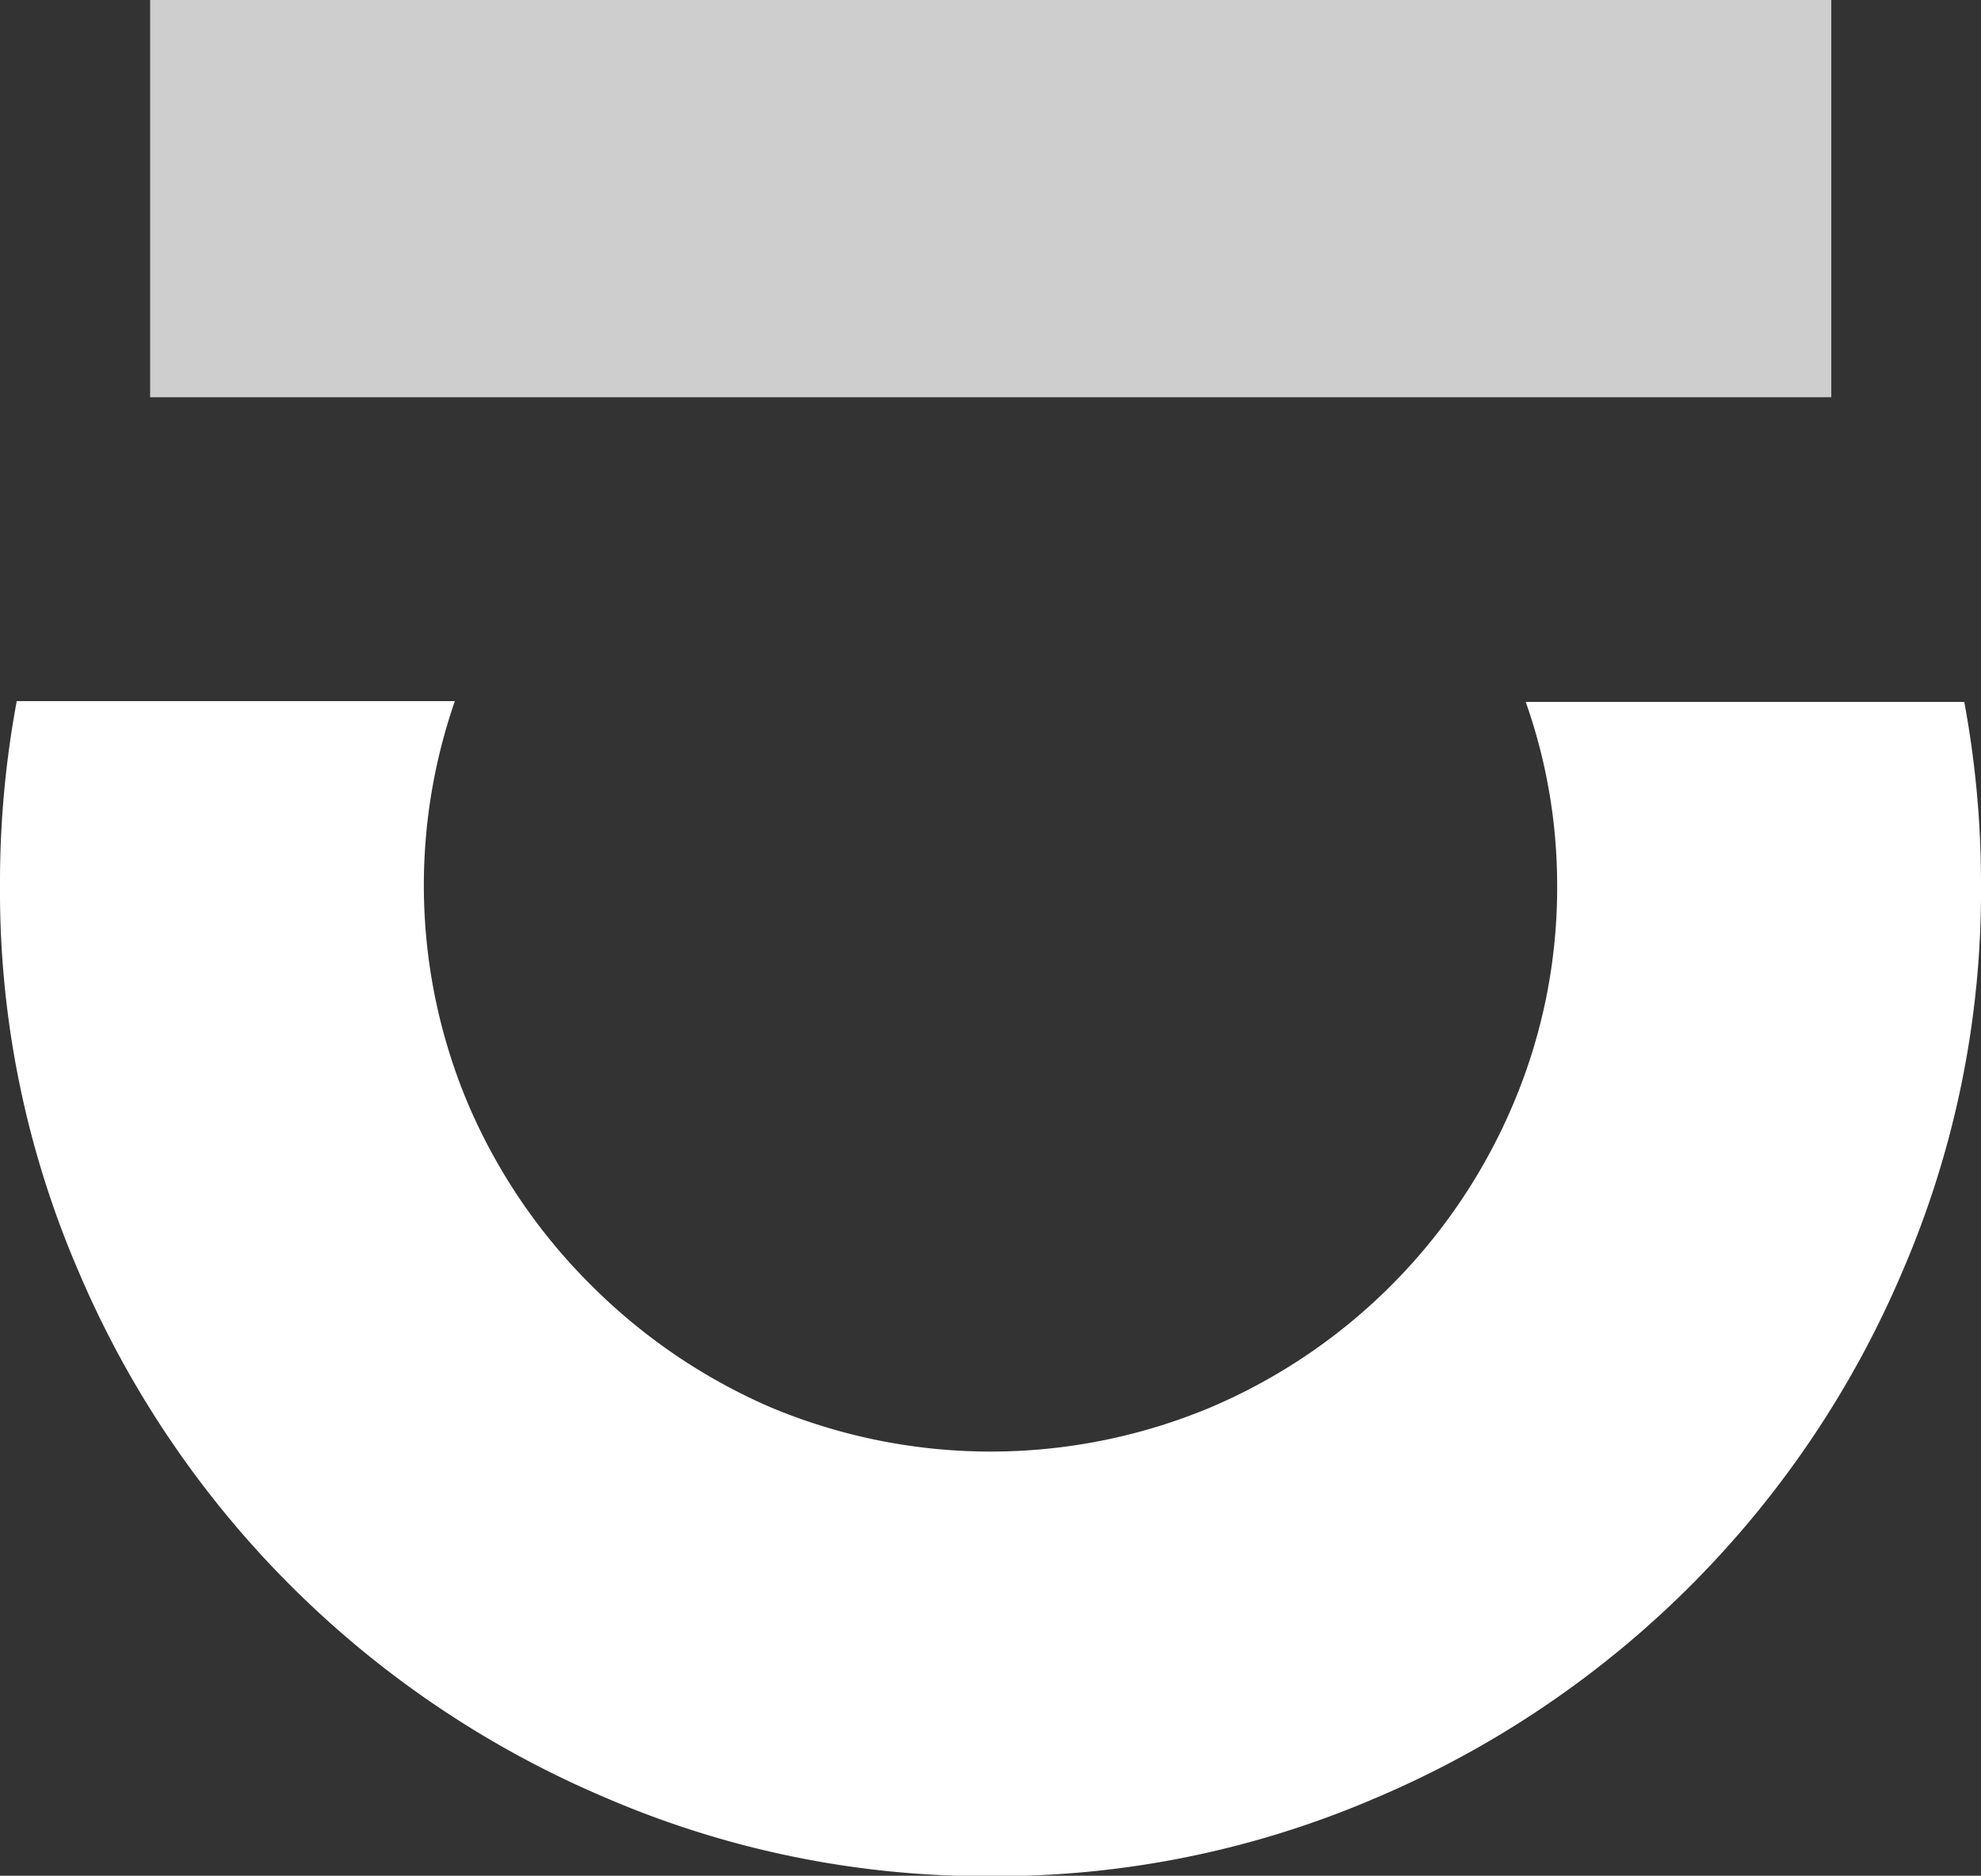
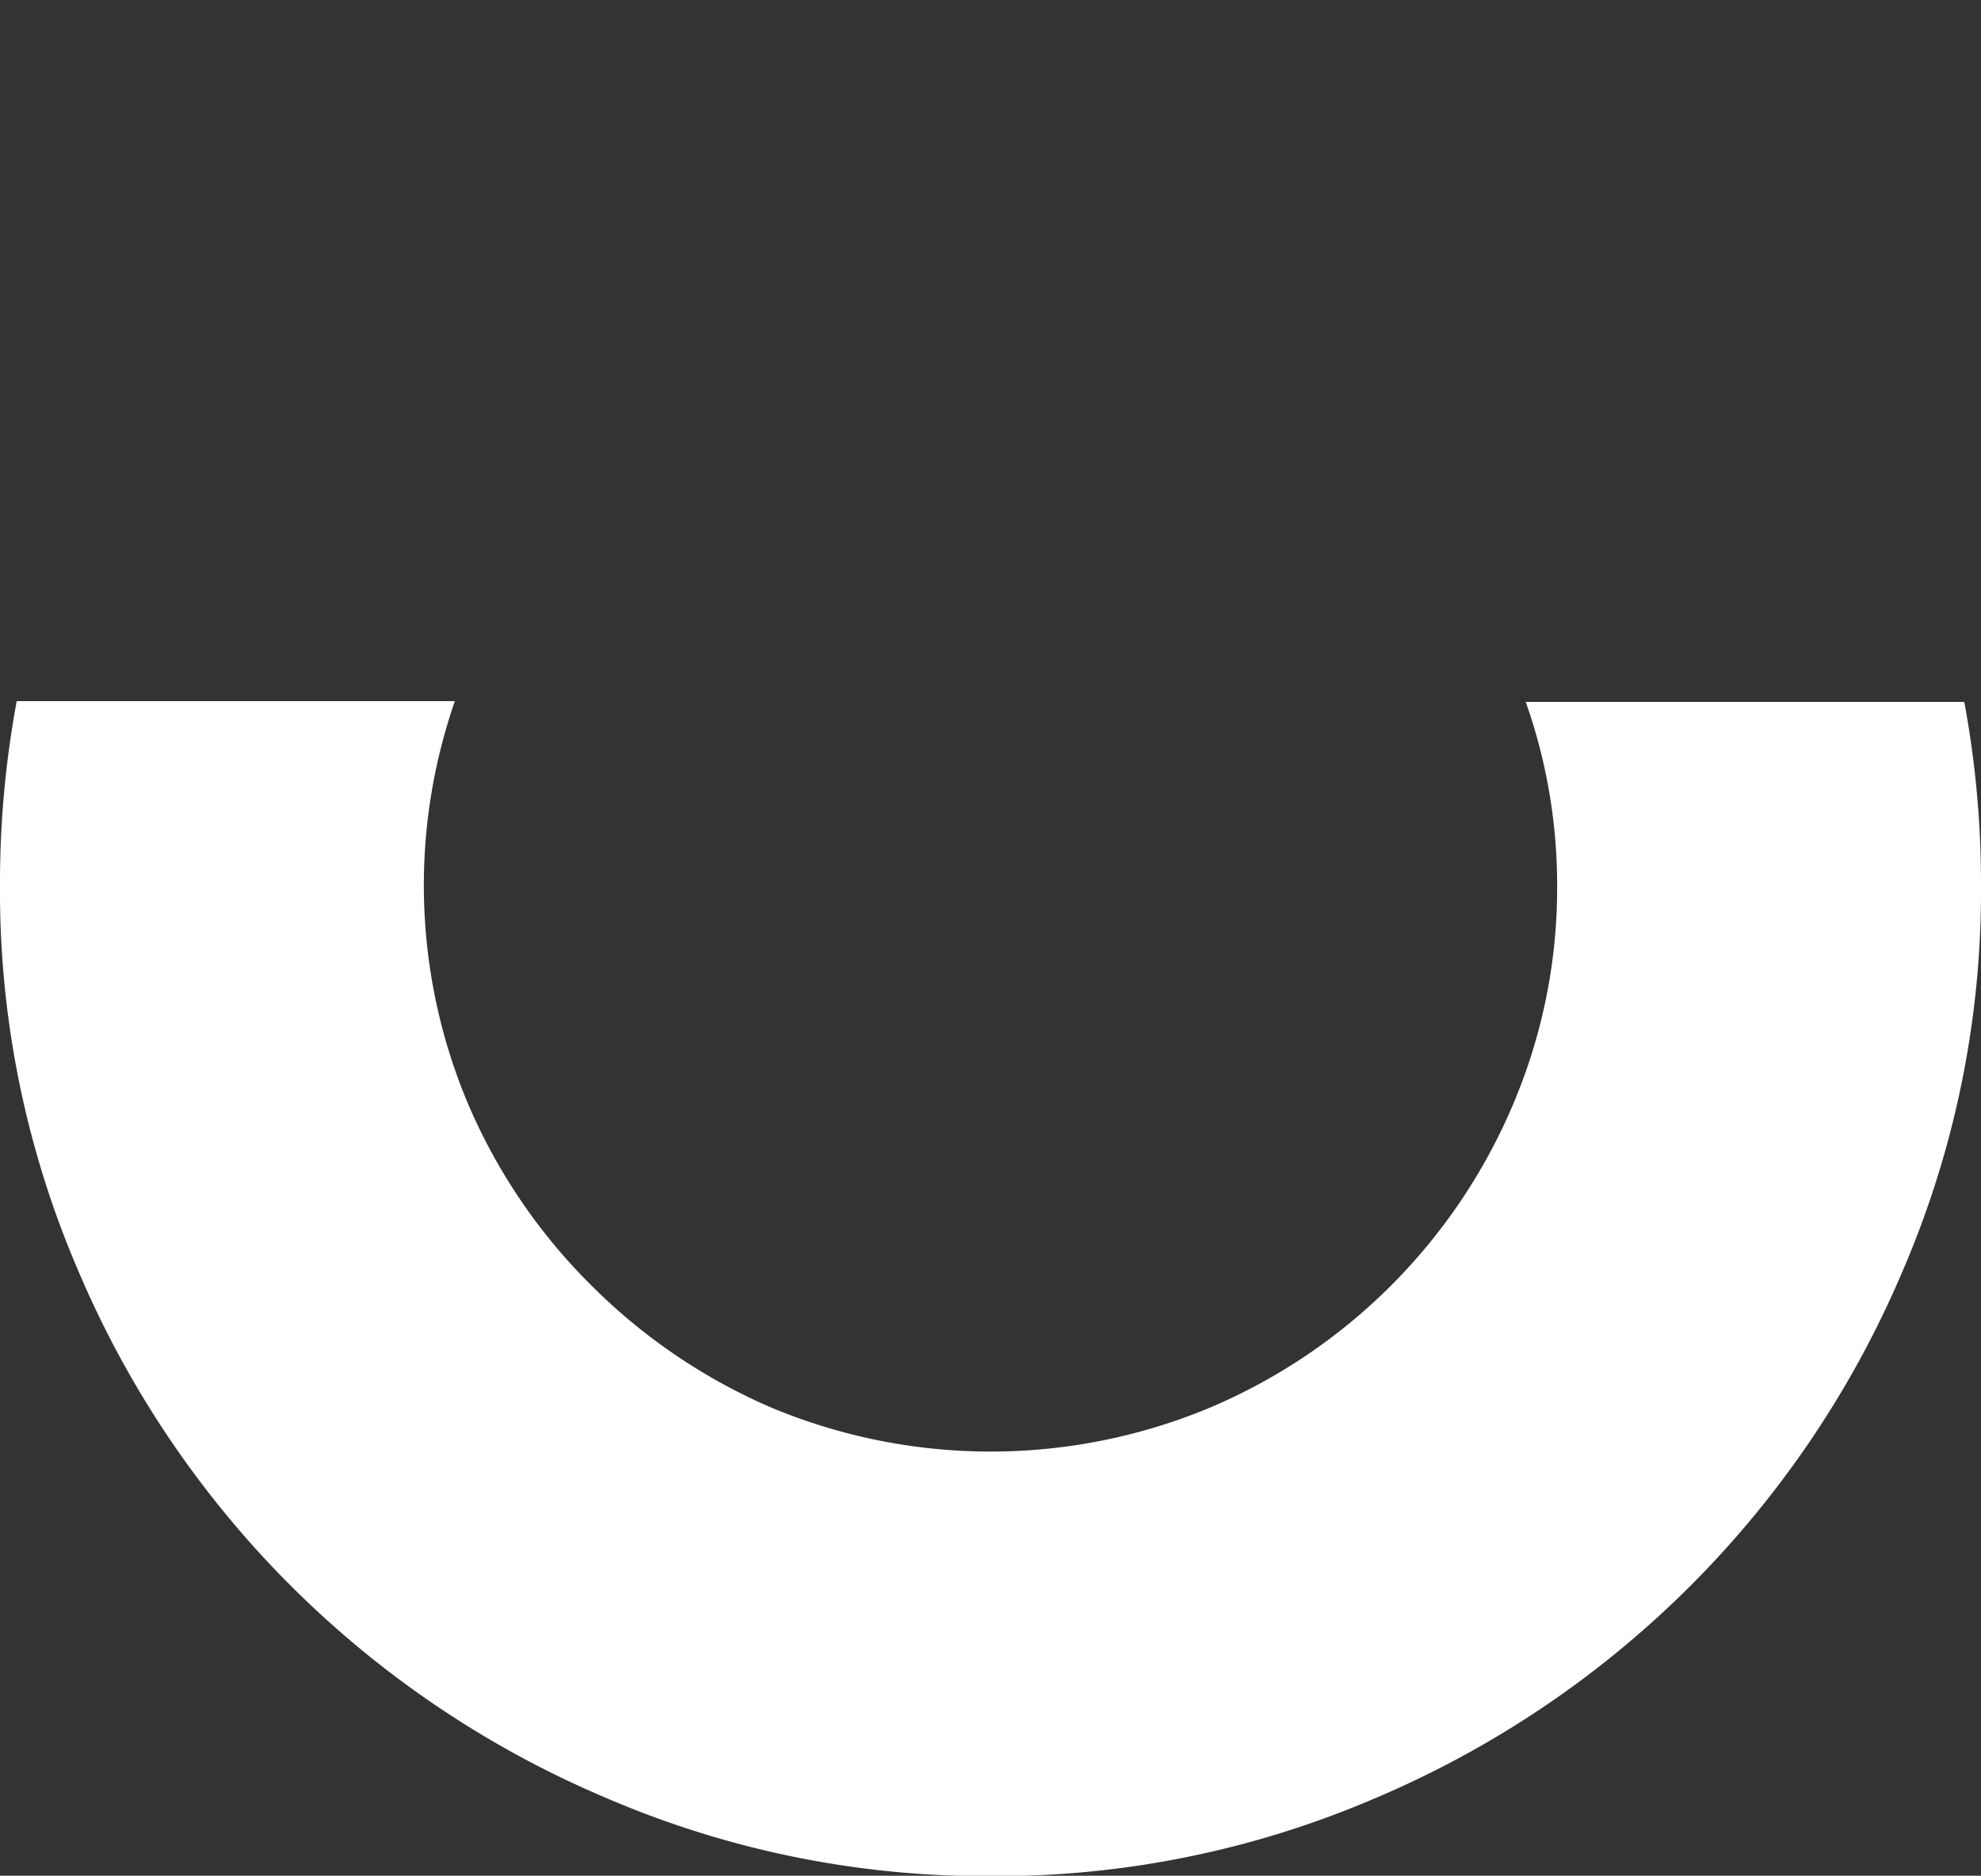
<svg xmlns="http://www.w3.org/2000/svg" id="Capa_1" data-name="Capa 1" viewBox="0 0 48.56 45.99">
  <rect x="0" y="0" width="48.56" height="45.99" fill="#333333" stroke="none" />
  <defs>
    <style>.cls-1,.cls-2{fill:#fff;}.cls-1{opacity:0.76;}</style>
  </defs>
  <title>simbolo gofiones</title>
-   <path class="cls-1" d="M3.68,9.74H44.89V0H3.68Z" />
  <path class="cls-2" d="M38.17,21.68a13.56,13.56,0,0,1-1.09,5.42,14,14,0,0,1-7.39,7.4,13.95,13.95,0,0,1-10.81,0,14.15,14.15,0,0,1-4.4-3,14,14,0,0,1-3-4.42,13.79,13.79,0,0,1-.33-9.89H.41A24.33,24.33,0,0,0,0,21.71a23.51,23.51,0,0,0,1.92,9.45A24.35,24.35,0,0,0,14.83,44.07,23.53,23.53,0,0,0,24.28,46a23.53,23.53,0,0,0,9.45-1.92A24.35,24.35,0,0,0,46.64,31.16a23.53,23.53,0,0,0,1.92-9.45,24.32,24.32,0,0,0-.41-4.5H37.4A13.47,13.47,0,0,1,38.17,21.68Z" />
</svg>